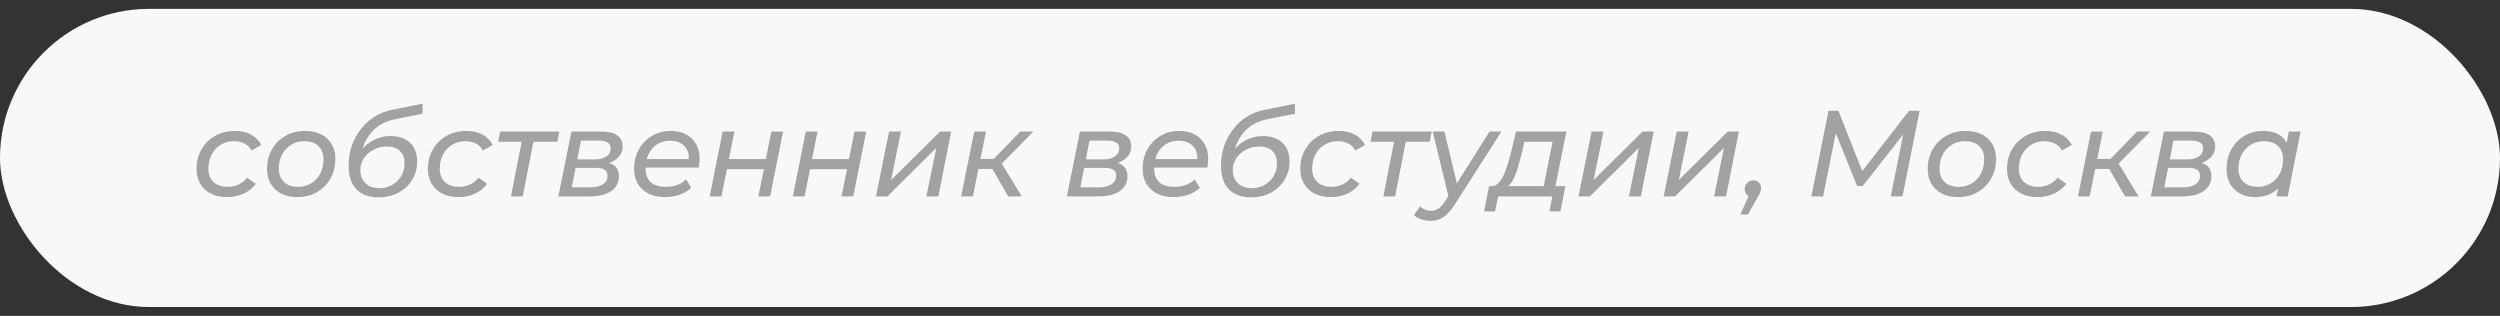
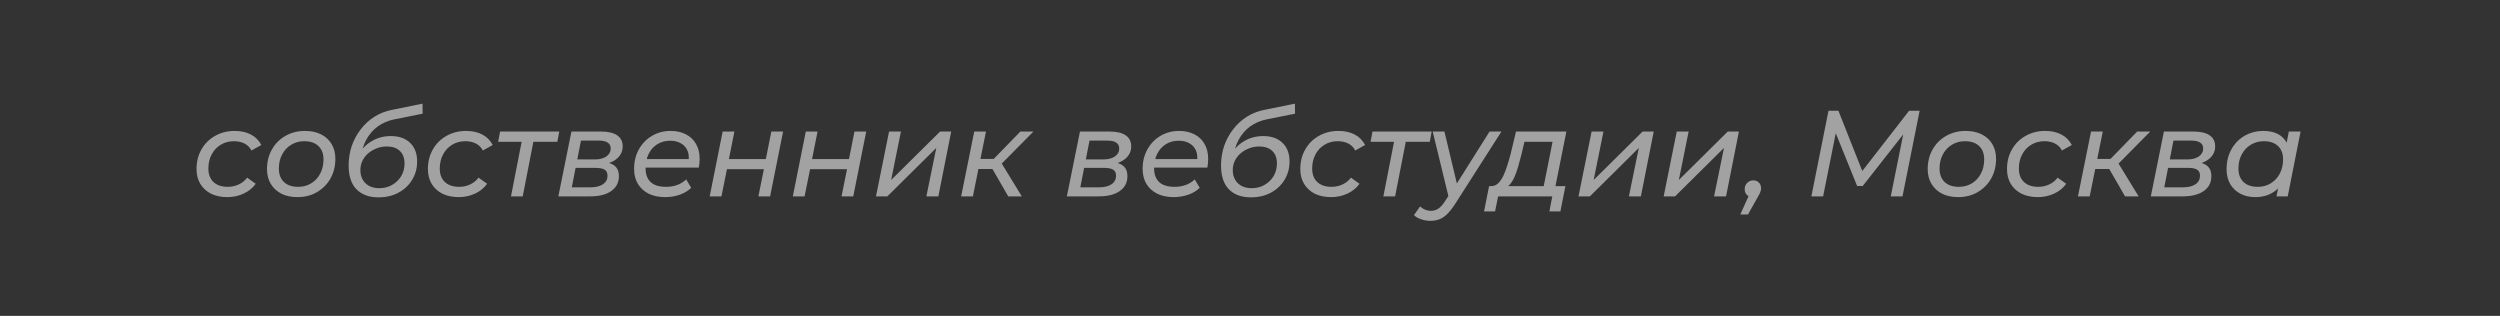
<svg xmlns="http://www.w3.org/2000/svg" width="277" height="35" viewBox="0 0 277 35" fill="none">
  <rect x="0" y="0" width="277" height="35" fill="#333333" stroke="none" />
-   <rect y="0.982" width="277" height="33.037" rx="16.518" fill="#F8F8F8" />
  <path d="M25.189 21.84C24.493 21.84 23.888 21.713 23.373 21.46C22.867 21.198 22.474 20.837 22.194 20.376C21.914 19.906 21.774 19.36 21.774 18.736C21.774 17.923 21.954 17.2 22.316 16.567C22.677 15.926 23.179 15.424 23.82 15.063C24.462 14.693 25.189 14.507 26.002 14.507C26.698 14.507 27.294 14.638 27.791 14.9C28.288 15.153 28.677 15.542 28.957 16.066L27.859 16.676C27.678 16.323 27.421 16.066 27.087 15.903C26.761 15.732 26.368 15.646 25.907 15.646C25.365 15.646 24.882 15.777 24.457 16.039C24.032 16.292 23.698 16.649 23.454 17.11C23.21 17.561 23.088 18.085 23.088 18.682C23.088 19.305 23.273 19.798 23.644 20.159C24.023 20.52 24.557 20.701 25.243 20.701C25.668 20.701 26.066 20.615 26.436 20.444C26.816 20.272 27.132 20.019 27.385 19.685L28.334 20.362C28.008 20.823 27.566 21.185 27.005 21.447C26.445 21.709 25.84 21.84 25.189 21.84ZM32.958 21.84C32.271 21.84 31.674 21.713 31.169 21.46C30.672 21.198 30.283 20.837 30.003 20.376C29.723 19.906 29.583 19.36 29.583 18.736C29.583 17.923 29.764 17.2 30.125 16.567C30.486 15.926 30.983 15.424 31.616 15.063C32.257 14.693 32.985 14.507 33.798 14.507C34.476 14.507 35.067 14.634 35.573 14.887C36.079 15.14 36.468 15.497 36.739 15.957C37.019 16.418 37.159 16.965 37.159 17.598C37.159 18.411 36.978 19.138 36.617 19.78C36.256 20.412 35.759 20.914 35.126 21.284C34.503 21.654 33.78 21.84 32.958 21.84ZM33.039 20.701C33.581 20.701 34.065 20.57 34.489 20.308C34.914 20.046 35.244 19.689 35.478 19.238C35.722 18.777 35.844 18.253 35.844 17.665C35.844 17.033 35.659 16.54 35.289 16.188C34.918 15.826 34.39 15.646 33.703 15.646C33.17 15.646 32.691 15.777 32.266 16.039C31.842 16.292 31.507 16.649 31.263 17.11C31.019 17.561 30.897 18.085 30.897 18.682C30.897 19.305 31.083 19.798 31.453 20.159C31.824 20.52 32.352 20.701 33.039 20.701ZM41.936 21.867C40.897 21.867 40.084 21.569 39.496 20.972C38.918 20.376 38.629 19.495 38.629 18.329C38.629 17.579 38.742 16.866 38.968 16.188C39.203 15.51 39.532 14.896 39.957 14.345C40.382 13.784 40.883 13.319 41.462 12.949C42.049 12.578 42.7 12.321 43.413 12.176L46.815 11.485L46.829 12.596L43.711 13.22C42.998 13.364 42.374 13.631 41.841 14.019C41.317 14.408 40.892 14.905 40.567 15.51C40.251 16.107 40.043 16.802 39.944 17.598L39.591 17.299C40.016 16.567 40.544 16.016 41.177 15.646C41.809 15.266 42.519 15.076 43.305 15.076C44.208 15.076 44.918 15.325 45.433 15.822C45.957 16.319 46.219 17.01 46.219 17.896C46.219 18.646 46.034 19.323 45.663 19.929C45.302 20.525 44.796 20.999 44.145 21.352C43.504 21.695 42.767 21.867 41.936 21.867ZM42.031 20.85C42.564 20.85 43.038 20.728 43.454 20.484C43.879 20.24 44.213 19.915 44.457 19.509C44.701 19.093 44.823 18.628 44.823 18.113C44.823 17.507 44.647 17.042 44.294 16.716C43.951 16.391 43.472 16.229 42.858 16.229C42.469 16.229 42.099 16.296 41.746 16.432C41.394 16.567 41.078 16.753 40.797 16.988C40.526 17.223 40.314 17.498 40.16 17.814C40.007 18.131 39.93 18.469 39.93 18.831C39.93 19.436 40.115 19.924 40.486 20.295C40.865 20.665 41.38 20.85 42.031 20.85ZM50.827 21.84C50.131 21.84 49.526 21.713 49.011 21.46C48.505 21.198 48.112 20.837 47.832 20.376C47.551 19.906 47.411 19.36 47.411 18.736C47.411 17.923 47.592 17.2 47.954 16.567C48.315 15.926 48.816 15.424 49.458 15.063C50.1 14.693 50.827 14.507 51.64 14.507C52.336 14.507 52.932 14.638 53.429 14.9C53.926 15.153 54.315 15.542 54.595 16.066L53.497 16.676C53.316 16.323 53.059 16.066 52.724 15.903C52.399 15.732 52.006 15.646 51.545 15.646C51.003 15.646 50.52 15.777 50.095 16.039C49.67 16.292 49.336 16.649 49.092 17.11C48.848 17.561 48.726 18.085 48.726 18.682C48.726 19.305 48.911 19.798 49.282 20.159C49.661 20.52 50.194 20.701 50.881 20.701C51.306 20.701 51.703 20.615 52.074 20.444C52.453 20.272 52.77 20.019 53.023 19.685L53.971 20.362C53.646 20.823 53.203 21.185 52.643 21.447C52.083 21.709 51.477 21.84 50.827 21.84ZM56.616 21.758L57.863 15.375L58.107 15.714H55.193L55.41 14.575H61.97L61.753 15.714H58.785L59.164 15.375L57.917 21.758H56.616ZM61.864 21.758L63.314 14.575H66.594C67.38 14.575 67.976 14.715 68.383 14.995C68.79 15.275 68.993 15.682 68.993 16.215C68.993 16.82 68.731 17.313 68.207 17.692C67.692 18.063 67.014 18.248 66.174 18.248L66.35 17.923C67.109 17.923 67.669 18.054 68.031 18.316C68.392 18.569 68.573 18.971 68.573 19.522C68.573 20.218 68.293 20.765 67.732 21.162C67.172 21.56 66.391 21.758 65.388 21.758H61.864ZM63.355 20.756H65.428C66.016 20.756 66.477 20.642 66.811 20.417C67.145 20.191 67.312 19.875 67.312 19.468C67.312 19.161 67.208 18.939 67.001 18.804C66.793 18.668 66.454 18.601 65.984 18.601H63.775L63.355 20.756ZM63.965 17.665H65.916C66.431 17.665 66.851 17.557 67.177 17.34C67.502 17.114 67.665 16.816 67.665 16.445C67.665 16.156 67.552 15.939 67.326 15.795C67.109 15.65 66.784 15.578 66.35 15.578H64.371L63.965 17.665ZM73.7 21.84C72.995 21.84 72.385 21.713 71.87 21.46C71.355 21.198 70.957 20.837 70.677 20.376C70.397 19.906 70.257 19.355 70.257 18.722C70.257 17.909 70.433 17.186 70.785 16.554C71.138 15.921 71.617 15.424 72.222 15.063C72.837 14.693 73.532 14.507 74.309 14.507C74.96 14.507 75.525 14.634 76.004 14.887C76.482 15.131 76.853 15.483 77.115 15.944C77.386 16.405 77.522 16.96 77.522 17.611C77.522 17.774 77.513 17.941 77.494 18.113C77.476 18.275 77.454 18.429 77.427 18.573H71.206L71.368 17.625H76.803L76.275 17.95C76.356 17.444 76.32 17.019 76.166 16.676C76.013 16.323 75.769 16.057 75.434 15.876C75.109 15.686 74.716 15.592 74.255 15.592C73.713 15.592 73.234 15.723 72.819 15.985C72.412 16.238 72.096 16.595 71.87 17.055C71.644 17.507 71.531 18.04 71.531 18.655C71.531 19.305 71.716 19.811 72.087 20.173C72.466 20.525 73.04 20.701 73.808 20.701C74.26 20.701 74.68 20.629 75.068 20.484C75.457 20.331 75.778 20.128 76.031 19.875L76.586 20.81C76.243 21.144 75.814 21.401 75.299 21.582C74.784 21.754 74.251 21.84 73.7 21.84ZM78.634 21.758L80.07 14.575H81.371L80.761 17.625H84.855L85.465 14.575H86.766L85.329 21.758H84.028L84.638 18.75H80.545L79.935 21.758H78.634ZM87.846 21.758L89.282 14.575H90.584L89.974 17.625H94.067L94.677 14.575H95.978L94.541 21.758H93.24L93.85 18.75H89.757L89.147 21.758H87.846ZM97.058 21.758L98.508 14.575H99.823L98.739 19.942L104.16 14.575H105.393L103.97 21.758H102.642L103.74 16.391L98.318 21.758H97.058ZM111.713 21.758L109.68 18.235L110.764 17.747L113.218 21.758H111.713ZM106.495 21.758L107.945 14.575H109.246L107.796 21.758H106.495ZM108.027 18.722L108.23 17.611H110.602L110.398 18.722H108.027ZM110.805 18.316L109.572 18.153L113.055 14.575H114.505L110.805 18.316ZM118.209 21.758L119.659 14.575H122.939C123.725 14.575 124.321 14.715 124.728 14.995C125.135 15.275 125.338 15.682 125.338 16.215C125.338 16.82 125.076 17.313 124.552 17.692C124.037 18.063 123.359 18.248 122.519 18.248L122.695 17.923C123.454 17.923 124.014 18.054 124.376 18.316C124.737 18.569 124.918 18.971 124.918 19.522C124.918 20.218 124.638 20.765 124.077 21.162C123.517 21.56 122.736 21.758 121.733 21.758H118.209ZM119.7 20.756H121.773C122.361 20.756 122.821 20.642 123.156 20.417C123.49 20.191 123.657 19.875 123.657 19.468C123.657 19.161 123.553 18.939 123.346 18.804C123.138 18.668 122.799 18.601 122.329 18.601H120.12L119.7 20.756ZM120.31 17.665H122.261C122.776 17.665 123.196 17.557 123.522 17.34C123.847 17.114 124.01 16.816 124.01 16.445C124.01 16.156 123.897 15.939 123.671 15.795C123.454 15.65 123.129 15.578 122.695 15.578H120.716L120.31 17.665ZM130.044 21.84C129.34 21.84 128.73 21.713 128.215 21.46C127.7 21.198 127.302 20.837 127.022 20.376C126.742 19.906 126.602 19.355 126.602 18.722C126.602 17.909 126.778 17.186 127.13 16.554C127.483 15.921 127.962 15.424 128.567 15.063C129.182 14.693 129.877 14.507 130.654 14.507C131.305 14.507 131.87 14.634 132.349 14.887C132.827 15.131 133.198 15.483 133.46 15.944C133.731 16.405 133.867 16.96 133.867 17.611C133.867 17.774 133.858 17.941 133.839 18.113C133.821 18.275 133.799 18.429 133.772 18.573H127.551L127.713 17.625H133.148L132.62 17.95C132.701 17.444 132.665 17.019 132.511 16.676C132.358 16.323 132.114 16.057 131.779 15.876C131.454 15.686 131.061 15.592 130.6 15.592C130.058 15.592 129.579 15.723 129.164 15.985C128.757 16.238 128.441 16.595 128.215 17.055C127.989 17.507 127.876 18.04 127.876 18.655C127.876 19.305 128.061 19.811 128.432 20.173C128.811 20.525 129.385 20.701 130.153 20.701C130.605 20.701 131.025 20.629 131.413 20.484C131.802 20.331 132.123 20.128 132.376 19.875L132.931 20.81C132.588 21.144 132.159 21.401 131.644 21.582C131.129 21.754 130.596 21.84 130.044 21.84ZM138.597 21.867C137.558 21.867 136.745 21.569 136.158 20.972C135.579 20.376 135.29 19.495 135.29 18.329C135.29 17.579 135.403 16.866 135.629 16.188C135.864 15.51 136.194 14.896 136.619 14.345C137.043 13.784 137.545 13.319 138.123 12.949C138.71 12.578 139.361 12.321 140.075 12.176L143.477 11.485L143.49 12.596L140.373 13.22C139.659 13.364 139.036 13.631 138.503 14.019C137.978 14.408 137.554 14.905 137.228 15.51C136.912 16.107 136.704 16.802 136.605 17.598L136.253 17.299C136.677 16.567 137.206 16.016 137.838 15.646C138.471 15.266 139.18 15.076 139.966 15.076C140.87 15.076 141.579 15.325 142.094 15.822C142.618 16.319 142.88 17.01 142.88 17.896C142.88 18.646 142.695 19.323 142.325 19.929C141.963 20.525 141.457 20.999 140.807 21.352C140.165 21.695 139.429 21.867 138.597 21.867ZM138.692 20.85C139.225 20.85 139.7 20.728 140.115 20.484C140.54 20.24 140.874 19.915 141.118 19.509C141.362 19.093 141.484 18.628 141.484 18.113C141.484 17.507 141.308 17.042 140.956 16.716C140.612 16.391 140.133 16.229 139.519 16.229C139.13 16.229 138.76 16.296 138.408 16.432C138.055 16.567 137.739 16.753 137.459 16.988C137.188 17.223 136.975 17.498 136.822 17.814C136.668 18.131 136.591 18.469 136.591 18.831C136.591 19.436 136.777 19.924 137.147 20.295C137.527 20.665 138.042 20.85 138.692 20.85ZM147.488 21.84C146.793 21.84 146.187 21.713 145.672 21.46C145.166 21.198 144.773 20.837 144.493 20.376C144.213 19.906 144.073 19.36 144.073 18.736C144.073 17.923 144.254 17.2 144.615 16.567C144.976 15.926 145.478 15.424 146.119 15.063C146.761 14.693 147.488 14.507 148.302 14.507C148.997 14.507 149.594 14.638 150.091 14.9C150.588 15.153 150.976 15.542 151.256 16.066L150.158 16.676C149.978 16.323 149.72 16.066 149.386 15.903C149.061 15.732 148.668 15.646 148.207 15.646C147.665 15.646 147.181 15.777 146.757 16.039C146.332 16.292 145.998 16.649 145.754 17.11C145.51 17.561 145.388 18.085 145.388 18.682C145.388 19.305 145.573 19.798 145.943 20.159C146.323 20.52 146.856 20.701 147.543 20.701C147.967 20.701 148.365 20.615 148.735 20.444C149.115 20.272 149.431 20.019 149.684 19.685L150.633 20.362C150.308 20.823 149.865 21.185 149.305 21.447C148.744 21.709 148.139 21.84 147.488 21.84ZM153.278 21.758L154.525 15.375L154.769 15.714H151.855L152.072 14.575H158.631L158.415 15.714H155.446L155.826 15.375L154.579 21.758H153.278ZM158.471 24.469C158.128 24.469 157.789 24.41 157.454 24.293C157.12 24.184 156.858 24.031 156.668 23.832L157.346 22.87C157.5 23.023 157.68 23.141 157.888 23.222C158.087 23.313 158.313 23.358 158.566 23.358C158.864 23.358 159.131 23.276 159.366 23.114C159.609 22.96 159.858 22.685 160.111 22.287L160.789 21.243L160.938 21.094L165.044 14.575H166.359L161.263 22.544C160.947 23.032 160.649 23.416 160.368 23.697C160.088 23.977 159.795 24.175 159.487 24.293C159.189 24.41 158.85 24.469 158.471 24.469ZM160.545 21.989L158.742 14.575H160.043L161.575 20.972L160.545 21.989ZM170.939 21.148L172.023 15.714H168.906L168.567 17.15C168.45 17.593 168.332 18.027 168.215 18.451C168.097 18.867 167.962 19.251 167.808 19.603C167.655 19.947 167.478 20.231 167.28 20.457C167.081 20.674 166.841 20.805 166.561 20.85L165.22 20.62C165.5 20.629 165.748 20.534 165.965 20.335C166.182 20.137 166.376 19.865 166.548 19.522C166.72 19.17 166.873 18.772 167.009 18.329C167.153 17.887 167.284 17.43 167.402 16.96L167.971 14.575H173.555L172.24 21.148H170.939ZM164.433 23.425L164.989 20.62H173.447L172.891 23.425H171.671L171.996 21.758H165.992L165.653 23.425H164.433ZM174.898 21.758L176.348 14.575H177.663L176.579 19.942L182 14.575H183.233L181.81 21.758H180.482L181.58 16.391L176.158 21.758H174.898ZM184.335 21.758L185.785 14.575H187.1L186.016 19.942L191.437 14.575H192.671L191.247 21.758H189.919L191.017 16.391L185.596 21.758H184.335ZM192.824 23.764L194.057 21.026L194.179 21.84C193.935 21.84 193.727 21.758 193.555 21.596C193.393 21.424 193.311 21.216 193.311 20.972C193.311 20.674 193.406 20.435 193.596 20.254C193.786 20.073 194.012 19.983 194.274 19.983C194.518 19.983 194.721 20.064 194.884 20.227C195.046 20.39 195.128 20.602 195.128 20.864C195.128 21.009 195.101 21.144 195.046 21.27C195.001 21.397 194.924 21.551 194.816 21.731L193.677 23.764H192.824ZM200.7 21.758L202.597 12.271H203.695L206.541 19.454L205.958 19.441L211.529 12.271H212.695L210.797 21.758H209.496L211 14.277L211.339 14.304L206.392 20.606H205.769L203.207 14.277L203.492 14.318L202.001 21.758H200.7ZM216.962 21.84C216.276 21.84 215.679 21.713 215.173 21.46C214.676 21.198 214.288 20.837 214.008 20.376C213.728 19.906 213.588 19.36 213.588 18.736C213.588 17.923 213.768 17.2 214.13 16.567C214.491 15.926 214.988 15.424 215.621 15.063C216.262 14.693 216.99 14.507 217.803 14.507C218.48 14.507 219.072 14.634 219.578 14.887C220.084 15.14 220.473 15.497 220.744 15.957C221.024 16.418 221.164 16.965 221.164 17.598C221.164 18.411 220.983 19.138 220.622 19.78C220.26 20.412 219.764 20.914 219.131 21.284C218.508 21.654 217.785 21.84 216.962 21.84ZM217.044 20.701C217.586 20.701 218.069 20.57 218.494 20.308C218.919 20.046 219.248 19.689 219.483 19.238C219.727 18.777 219.849 18.253 219.849 17.665C219.849 17.033 219.664 16.54 219.294 16.188C218.923 15.826 218.395 15.646 217.708 15.646C217.175 15.646 216.696 15.777 216.271 16.039C215.847 16.292 215.512 16.649 215.268 17.11C215.024 17.561 214.902 18.085 214.902 18.682C214.902 19.305 215.088 19.798 215.458 20.159C215.828 20.52 216.357 20.701 217.044 20.701ZM225.792 21.84C225.096 21.84 224.491 21.713 223.976 21.46C223.47 21.198 223.076 20.837 222.796 20.376C222.516 19.906 222.376 19.36 222.376 18.736C222.376 17.923 222.557 17.2 222.918 16.567C223.28 15.926 223.781 15.424 224.423 15.063C225.064 14.693 225.792 14.507 226.605 14.507C227.301 14.507 227.897 14.638 228.394 14.9C228.891 15.153 229.279 15.542 229.56 16.066L228.462 16.676C228.281 16.323 228.024 16.066 227.689 15.903C227.364 15.732 226.971 15.646 226.51 15.646C225.968 15.646 225.485 15.777 225.06 16.039C224.635 16.292 224.301 16.649 224.057 17.11C223.813 17.561 223.691 18.085 223.691 18.682C223.691 19.305 223.876 19.798 224.247 20.159C224.626 20.52 225.159 20.701 225.846 20.701C226.271 20.701 226.668 20.615 227.039 20.444C227.418 20.272 227.734 20.019 227.987 19.685L228.936 20.362C228.611 20.823 228.168 21.185 227.608 21.447C227.048 21.709 226.442 21.84 225.792 21.84ZM235.455 21.758L233.422 18.235L234.506 17.747L236.96 21.758H235.455ZM230.237 21.758L231.687 14.575H232.988L231.538 21.758H230.237ZM231.769 18.722L231.972 17.611H234.344L234.14 18.722H231.769ZM234.547 18.316L233.314 18.153L236.797 14.575H238.247L234.547 18.316ZM238.311 21.758L239.761 14.575H243.041C243.827 14.575 244.424 14.715 244.83 14.995C245.237 15.275 245.44 15.682 245.44 16.215C245.44 16.82 245.178 17.313 244.654 17.692C244.139 18.063 243.461 18.248 242.621 18.248L242.797 17.923C243.556 17.923 244.116 18.054 244.478 18.316C244.839 18.569 245.02 18.971 245.02 19.522C245.02 20.218 244.74 20.765 244.18 21.162C243.619 21.56 242.838 21.758 241.835 21.758H238.311ZM239.802 20.756H241.876C242.463 20.756 242.924 20.642 243.258 20.417C243.592 20.191 243.759 19.875 243.759 19.468C243.759 19.161 243.656 18.939 243.448 18.804C243.24 18.668 242.901 18.601 242.431 18.601H240.222L239.802 20.756ZM240.412 17.665H242.363C242.878 17.665 243.299 17.557 243.624 17.34C243.949 17.114 244.112 16.816 244.112 16.445C244.112 16.156 243.999 15.939 243.773 15.795C243.556 15.65 243.231 15.578 242.797 15.578H240.818L240.412 17.665ZM249.876 21.84C249.27 21.84 248.728 21.718 248.249 21.474C247.77 21.221 247.391 20.864 247.111 20.403C246.84 19.942 246.704 19.387 246.704 18.736C246.704 18.122 246.803 17.557 247.002 17.042C247.21 16.527 247.495 16.079 247.856 15.7C248.227 15.32 248.66 15.027 249.157 14.819C249.654 14.611 250.192 14.507 250.77 14.507C251.394 14.507 251.922 14.616 252.356 14.833C252.79 15.049 253.124 15.37 253.359 15.795C253.594 16.21 253.711 16.721 253.711 17.326C253.711 18.212 253.558 18.998 253.25 19.685C252.943 20.362 252.5 20.891 251.922 21.27C251.353 21.65 250.671 21.84 249.876 21.84ZM250.16 20.701C250.702 20.701 251.186 20.57 251.61 20.308C252.035 20.046 252.365 19.689 252.6 19.238C252.844 18.777 252.966 18.253 252.966 17.665C252.966 17.033 252.781 16.54 252.41 16.188C252.04 15.826 251.511 15.646 250.824 15.646C250.291 15.646 249.812 15.777 249.388 16.039C248.963 16.292 248.629 16.649 248.385 17.11C248.141 17.561 248.019 18.085 248.019 18.682C248.019 19.305 248.204 19.798 248.574 20.159C248.945 20.52 249.473 20.701 250.16 20.701ZM252.234 21.758L252.613 19.902L253.047 18.235L253.223 16.527L253.603 14.575H254.904L253.481 21.758H252.234Z" fill="#A2A2A2" />
</svg>